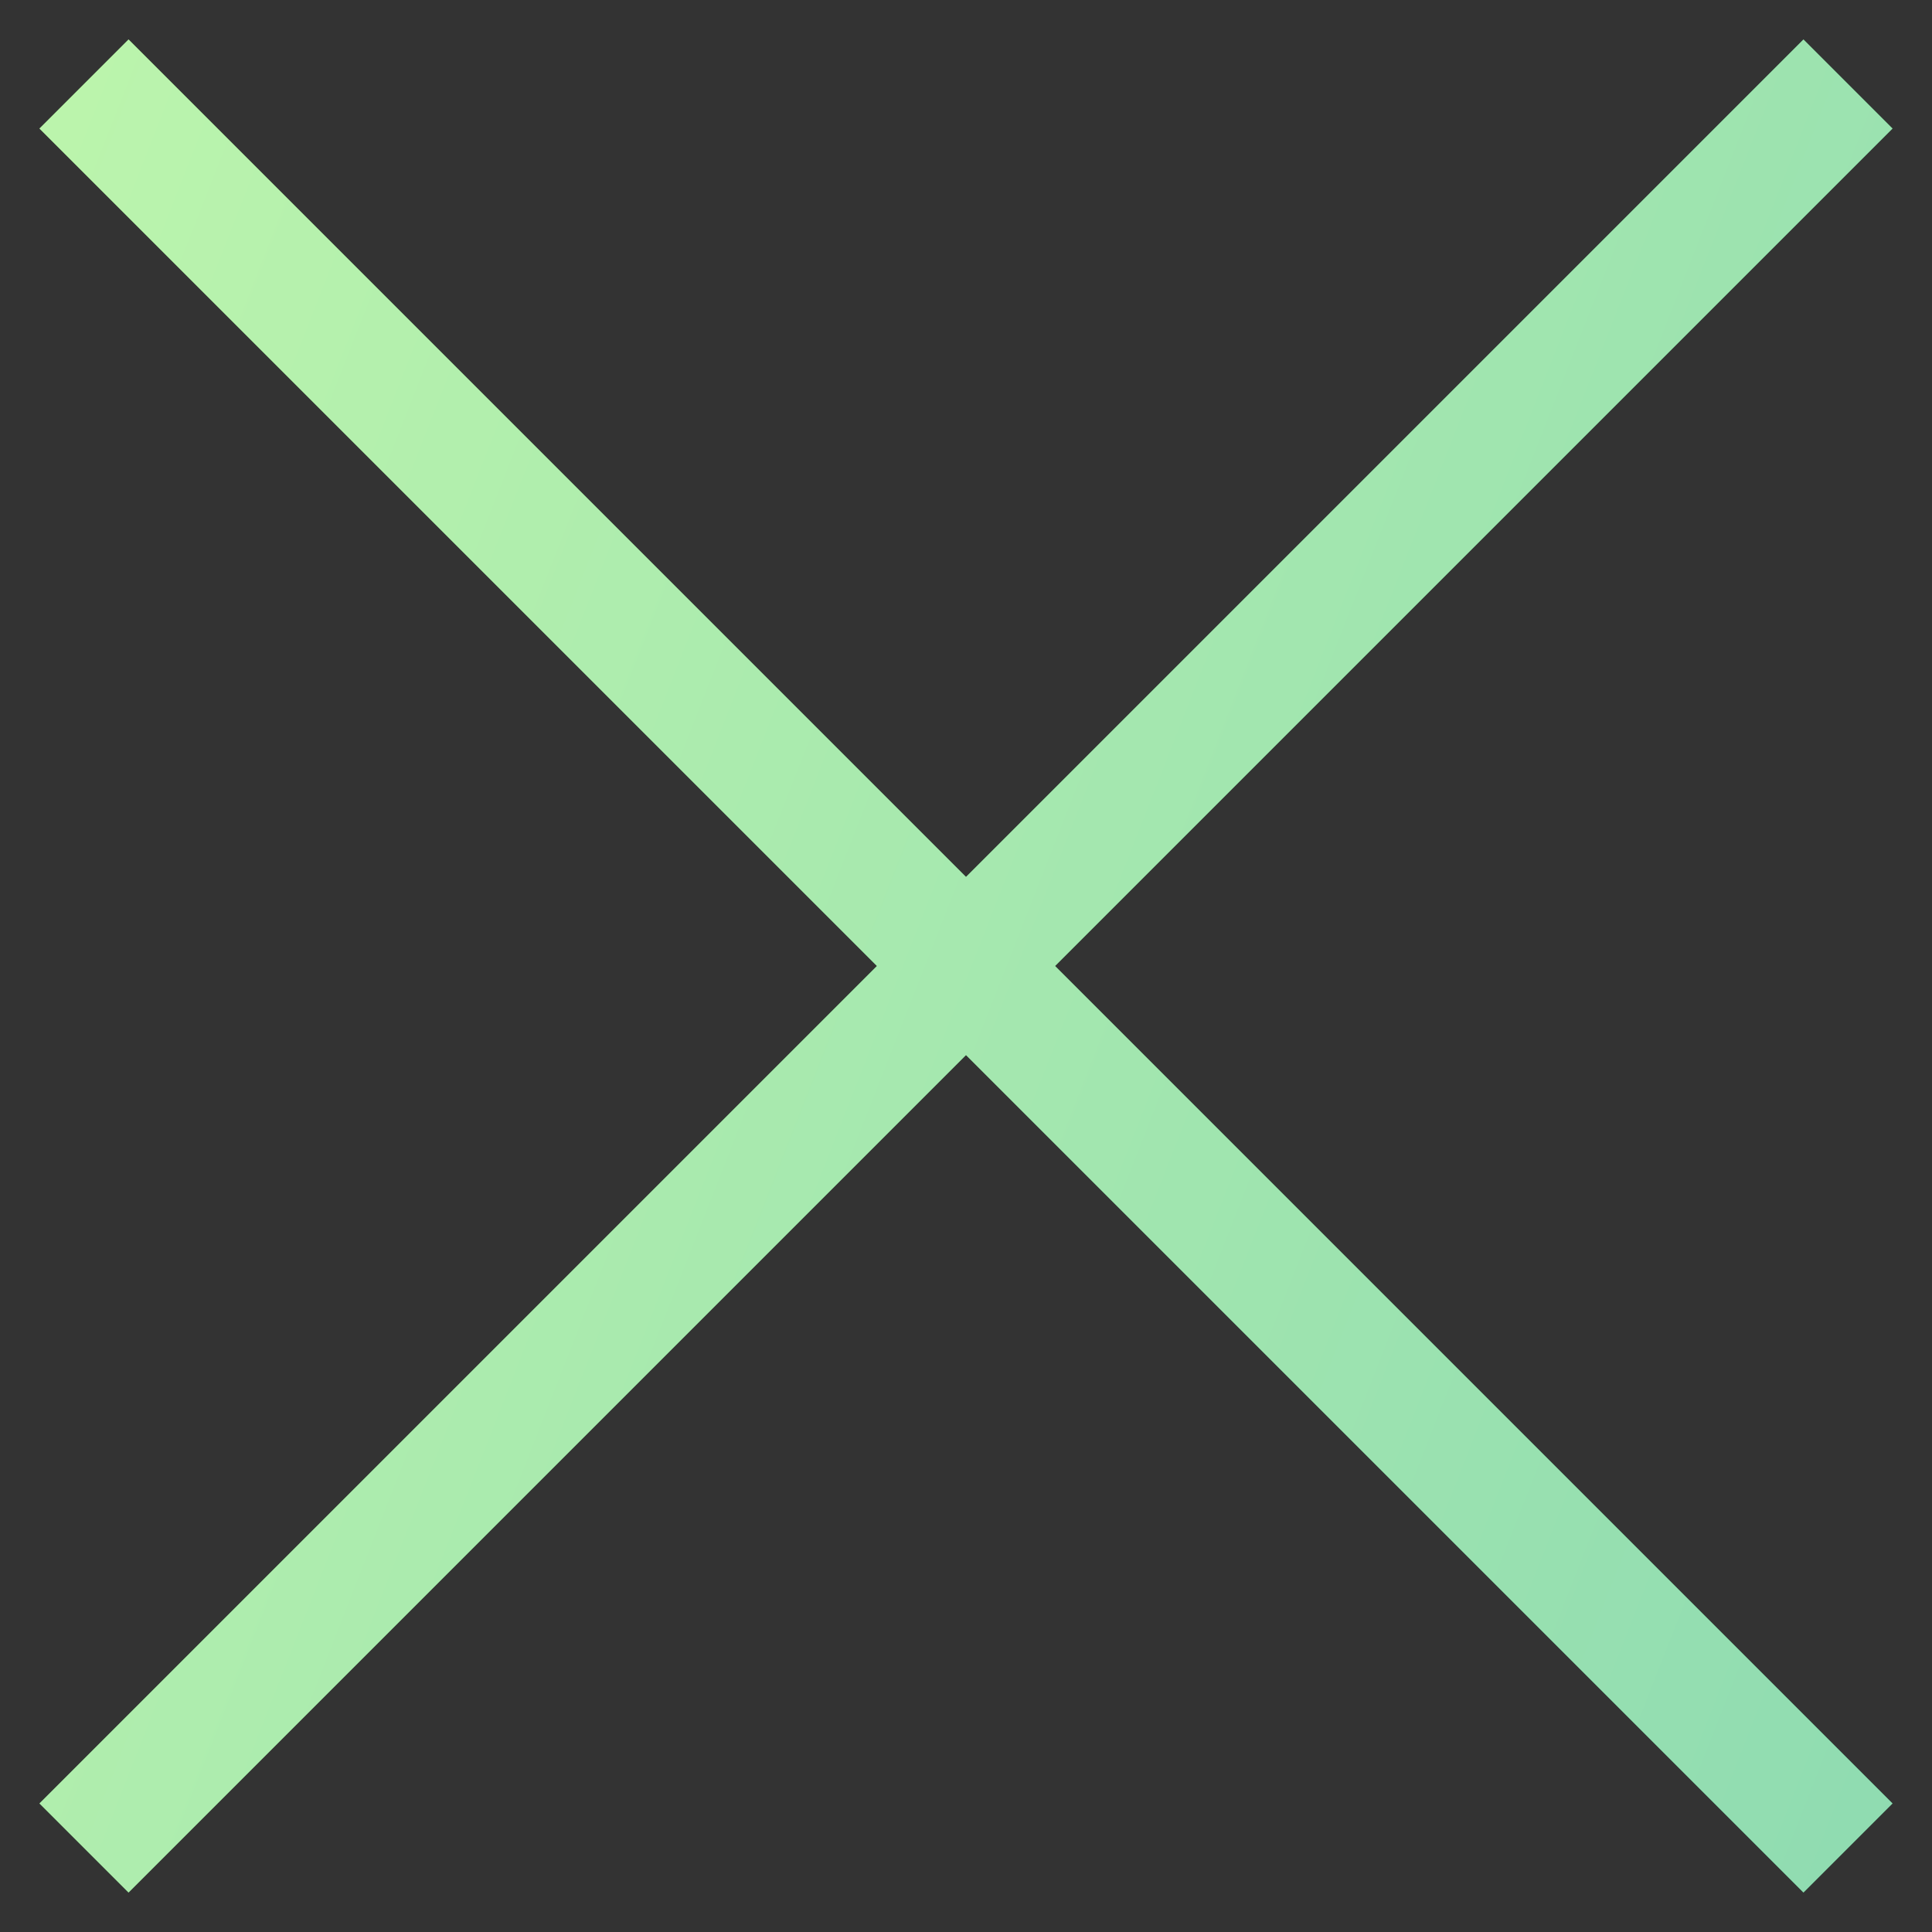
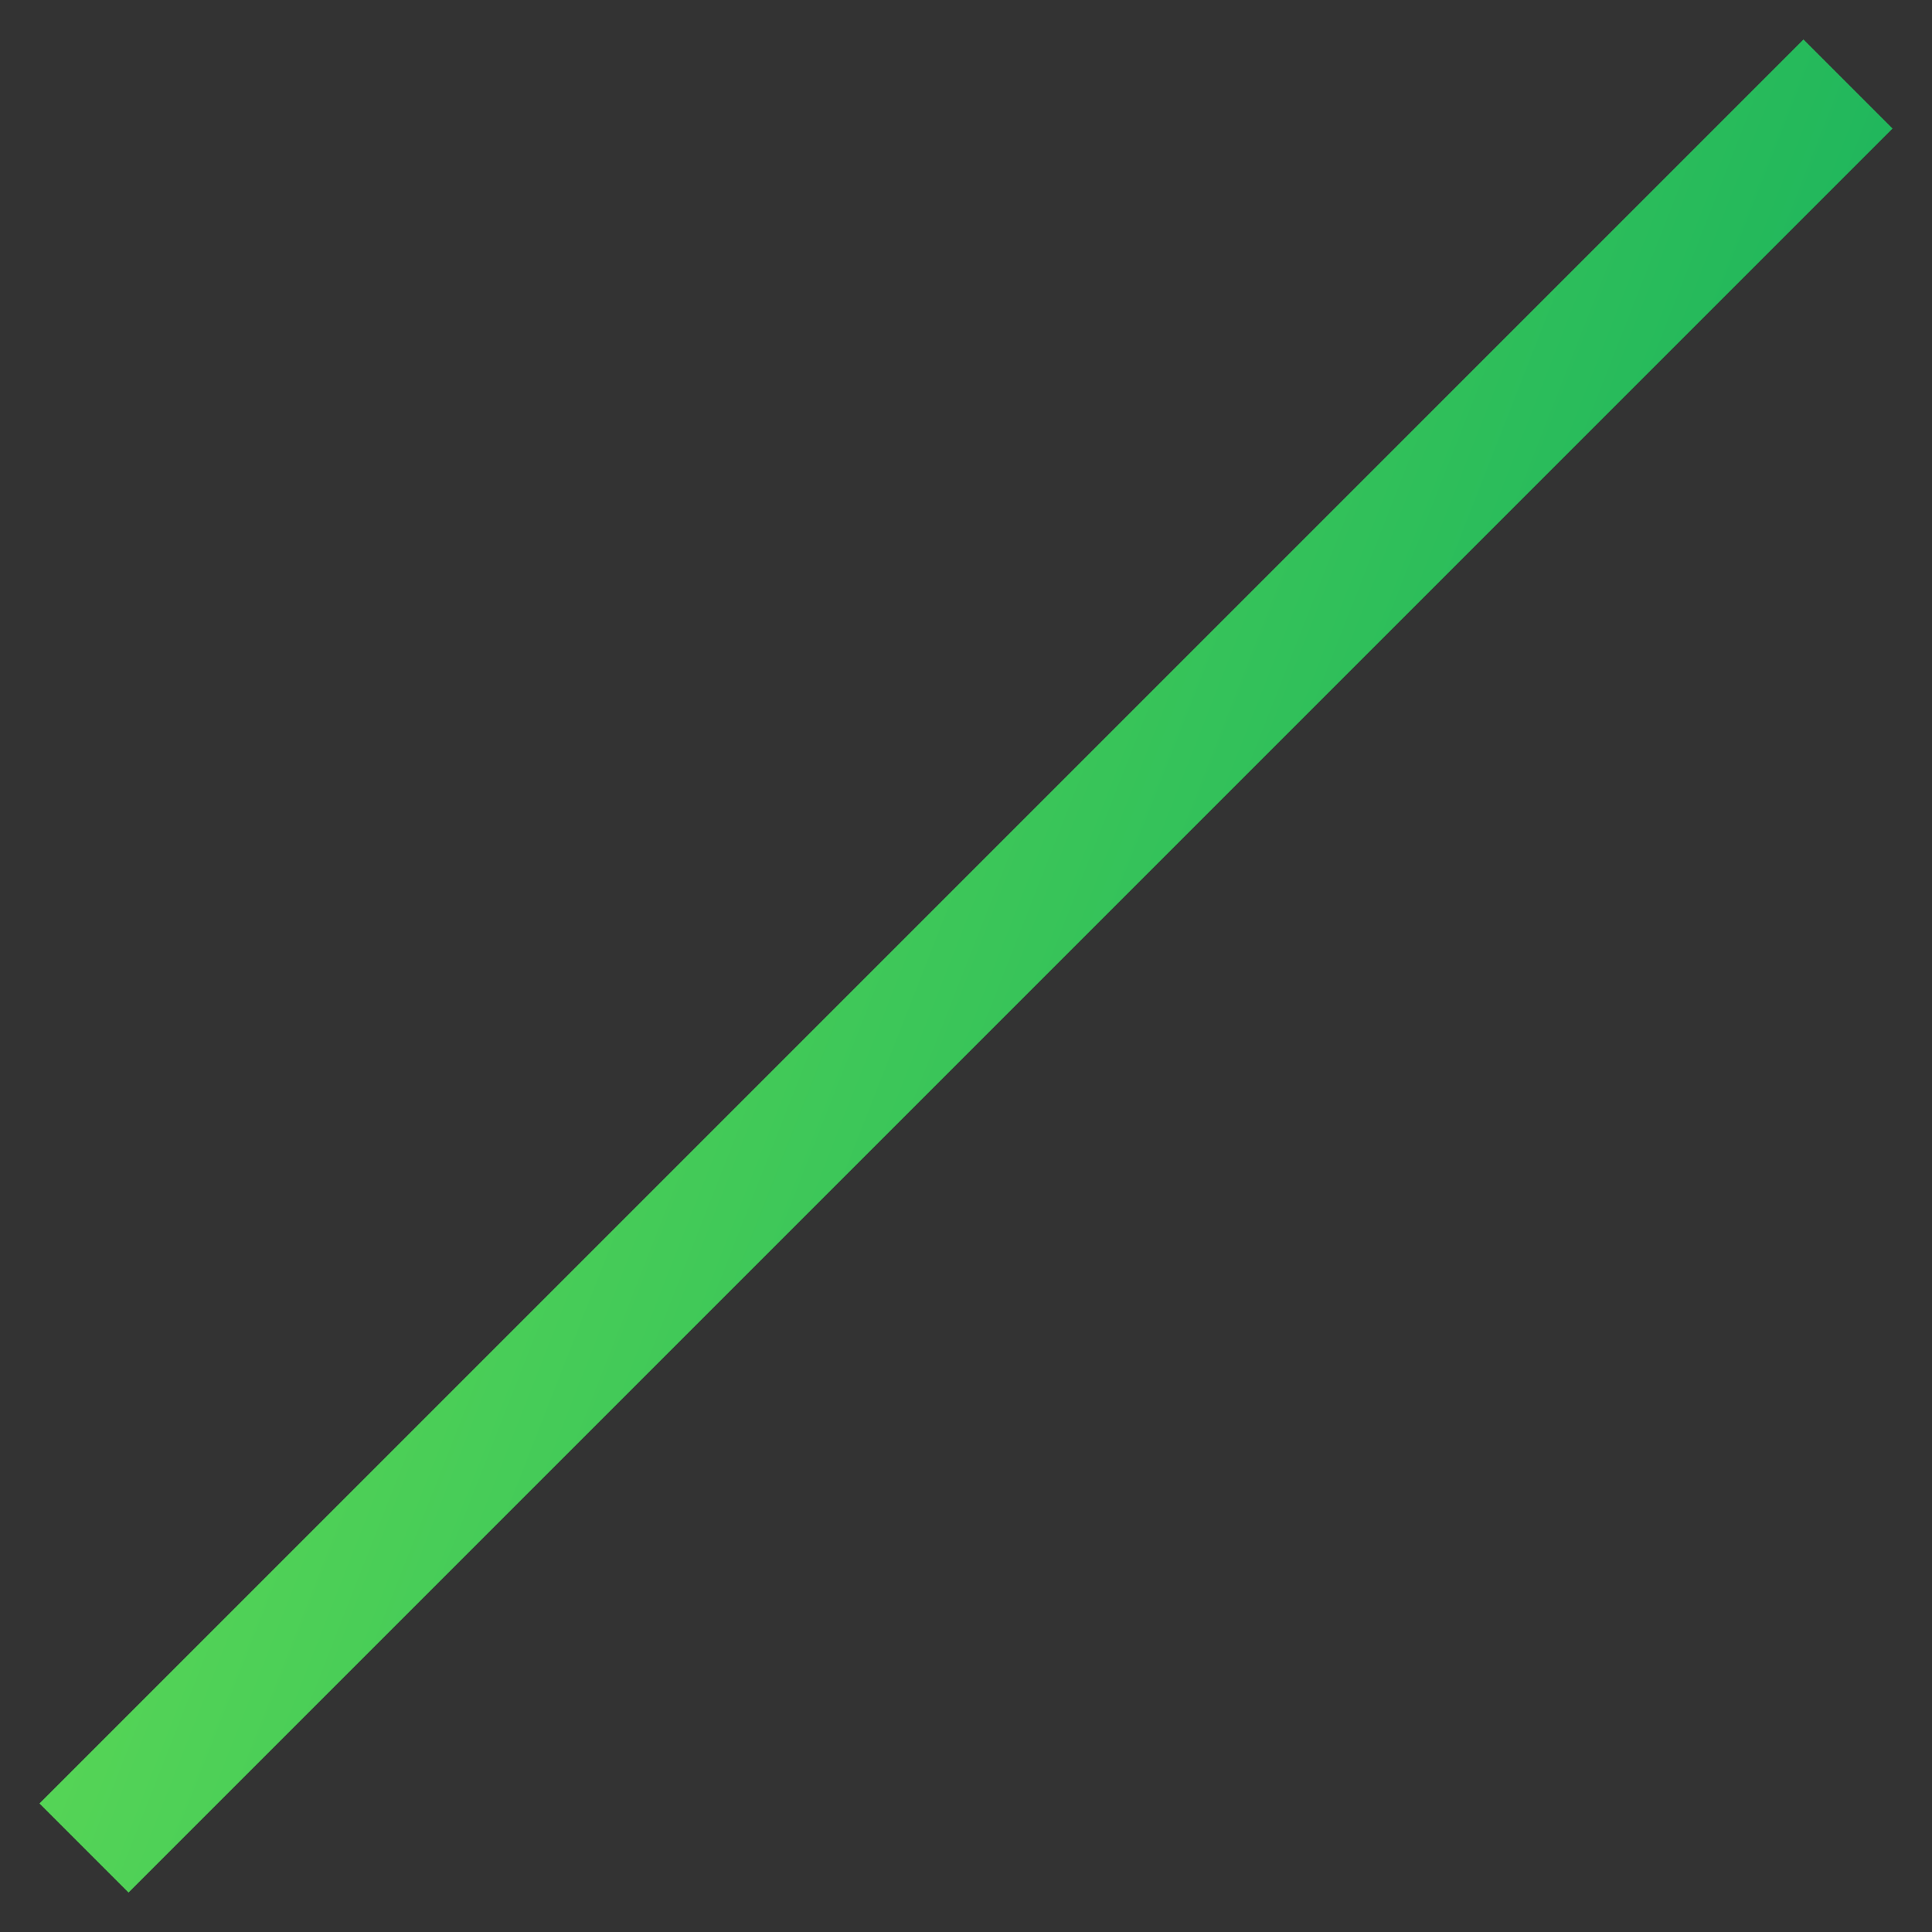
<svg xmlns="http://www.w3.org/2000/svg" width="23" height="23" viewBox="0 0 23 23" fill="none">
  <rect x="0" y="0" width="23" height="23" fill="#333333" stroke="none" />
-   <path d="M1 1L22 22M22 1L1 22" stroke="url(#paint0_linear_13_541)" stroke-width="1.5" />
-   <path d="M1 1L22 22M22 1L1 22" stroke="#EDFFE8" stroke-opacity="0.6" stroke-width="1.5" />
+   <path d="M1 1M22 1L1 22" stroke="url(#paint0_linear_13_541)" stroke-width="1.5" />
  <defs>
    <linearGradient id="paint0_linear_13_541" x1="-3.372" y1="10.366" x2="23.813" y2="21.024" gradientUnits="userSpaceOnUse">
      <stop stop-color="#73E553" />
      <stop offset="0.651" stop-color="#28BB5B" />
      <stop offset="1" stop-color="#00A460" />
    </linearGradient>
  </defs>
</svg>